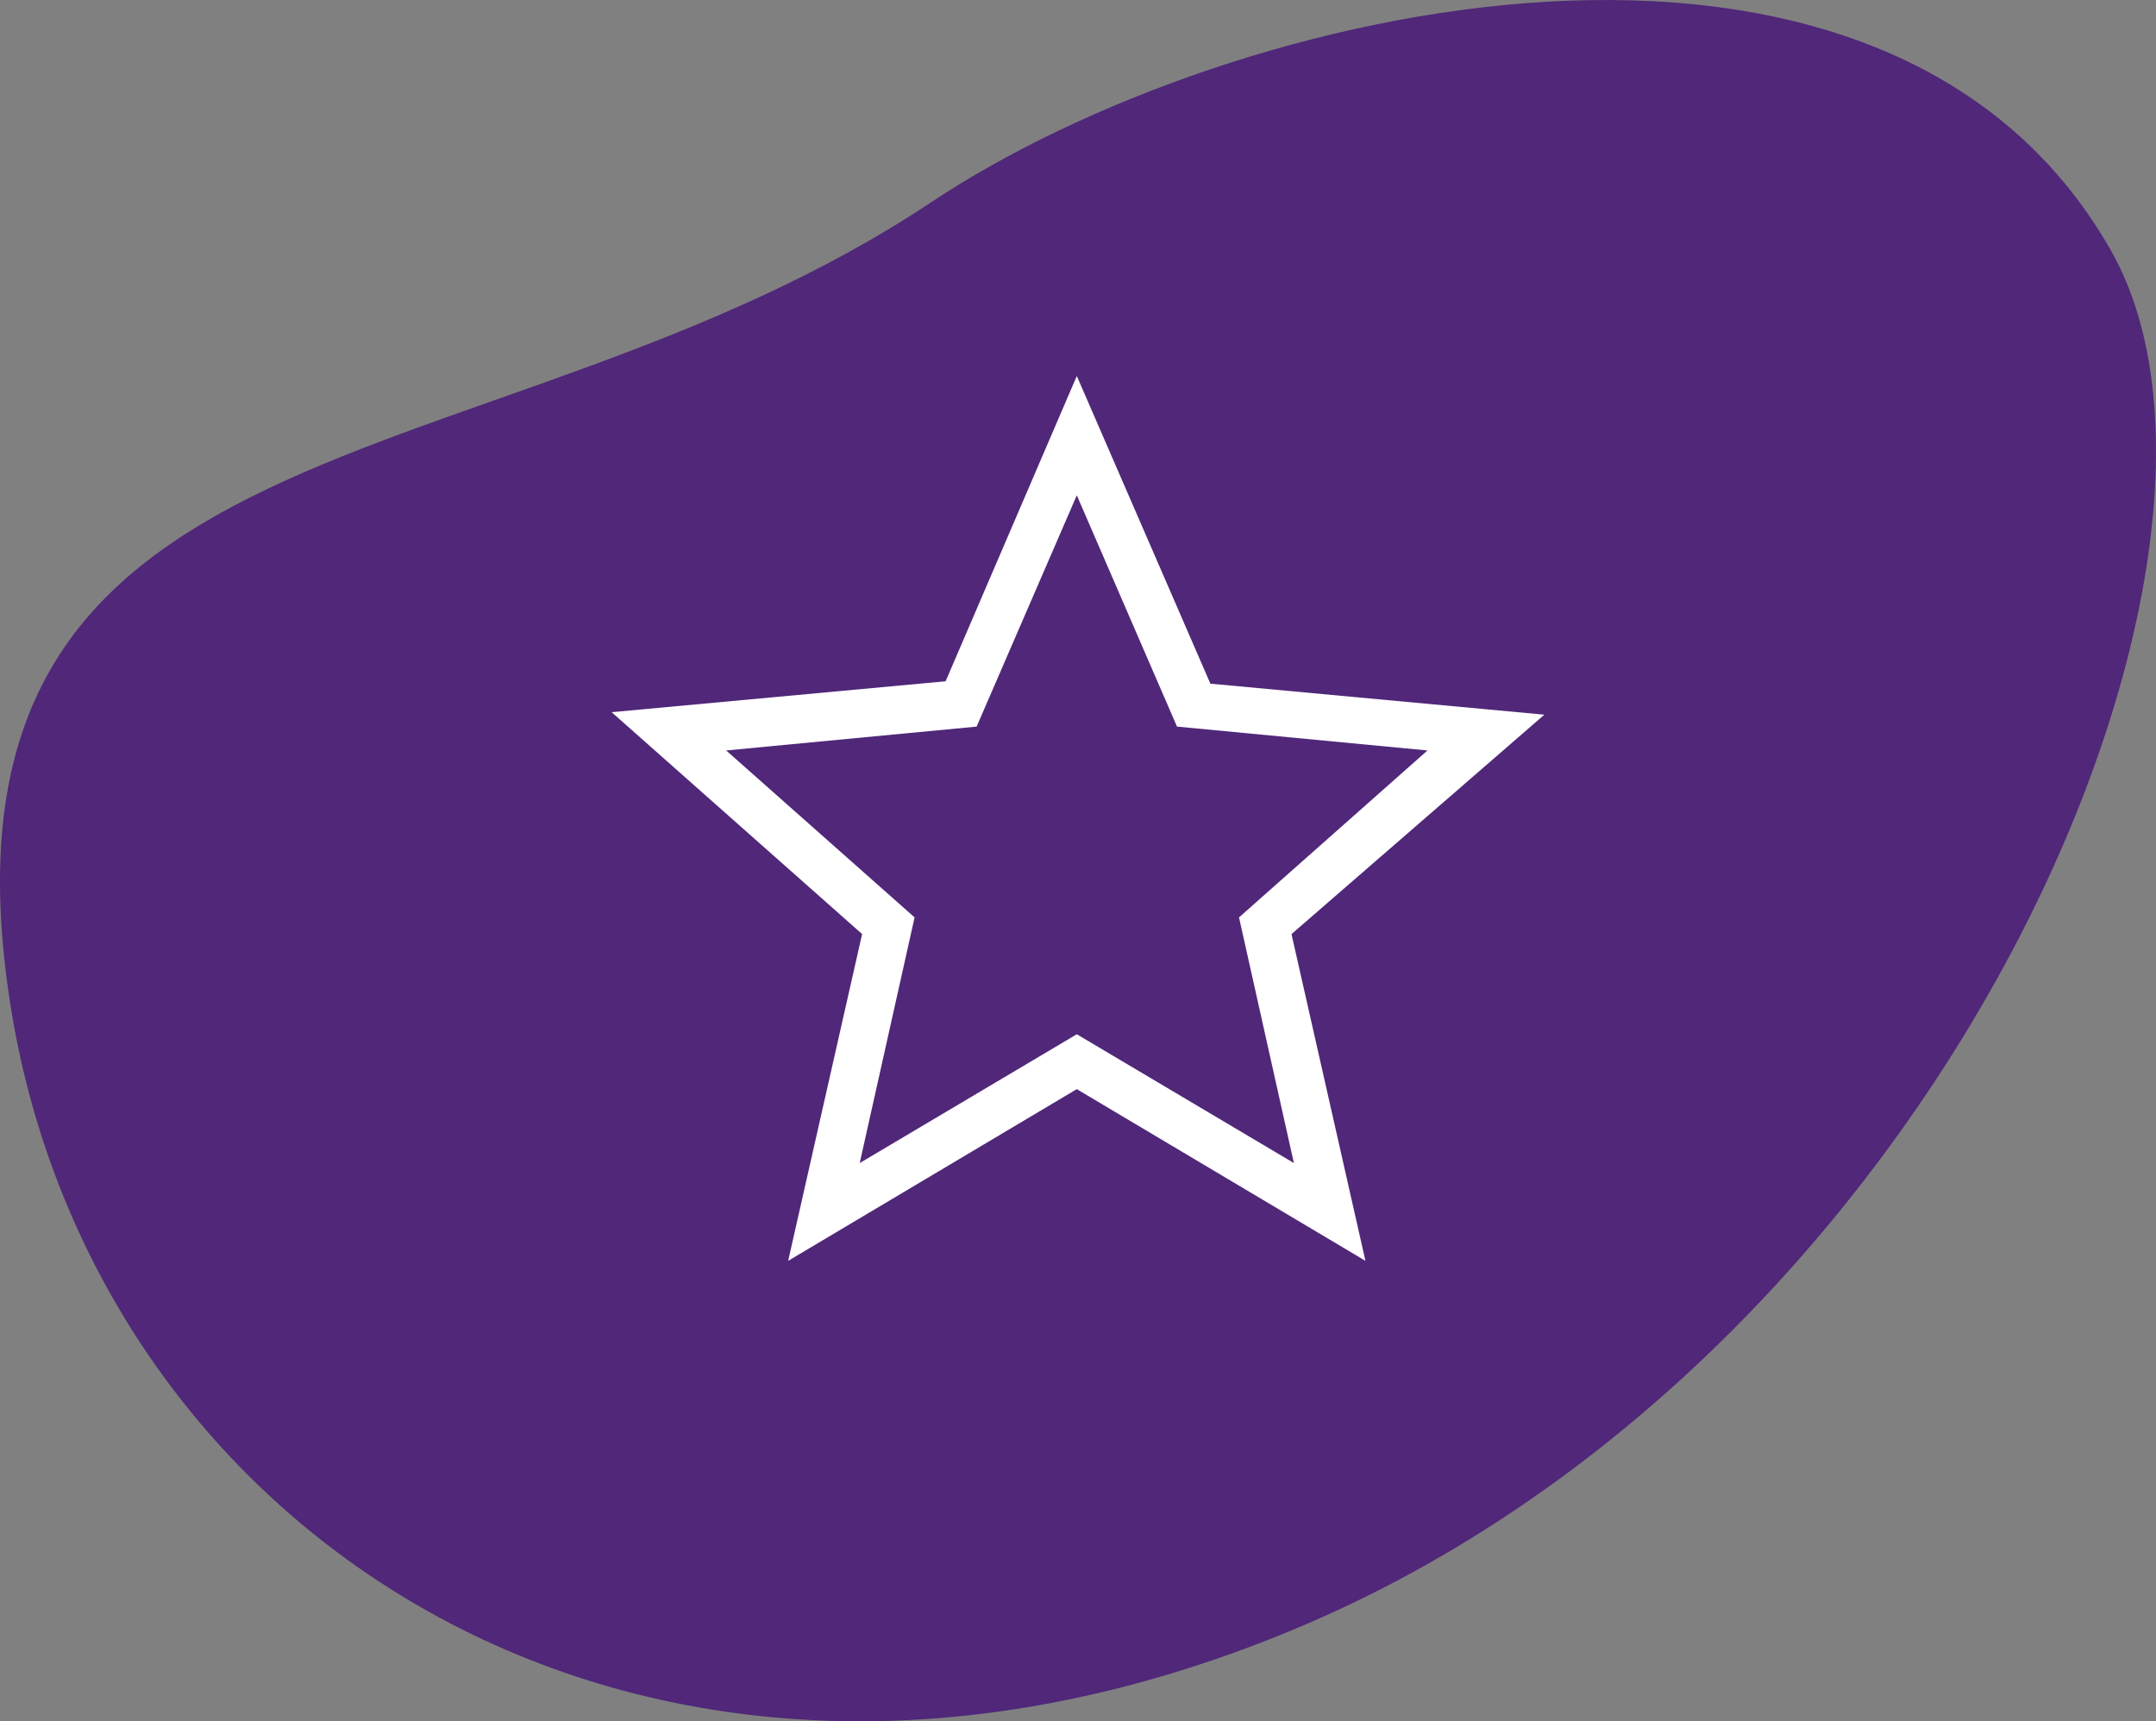
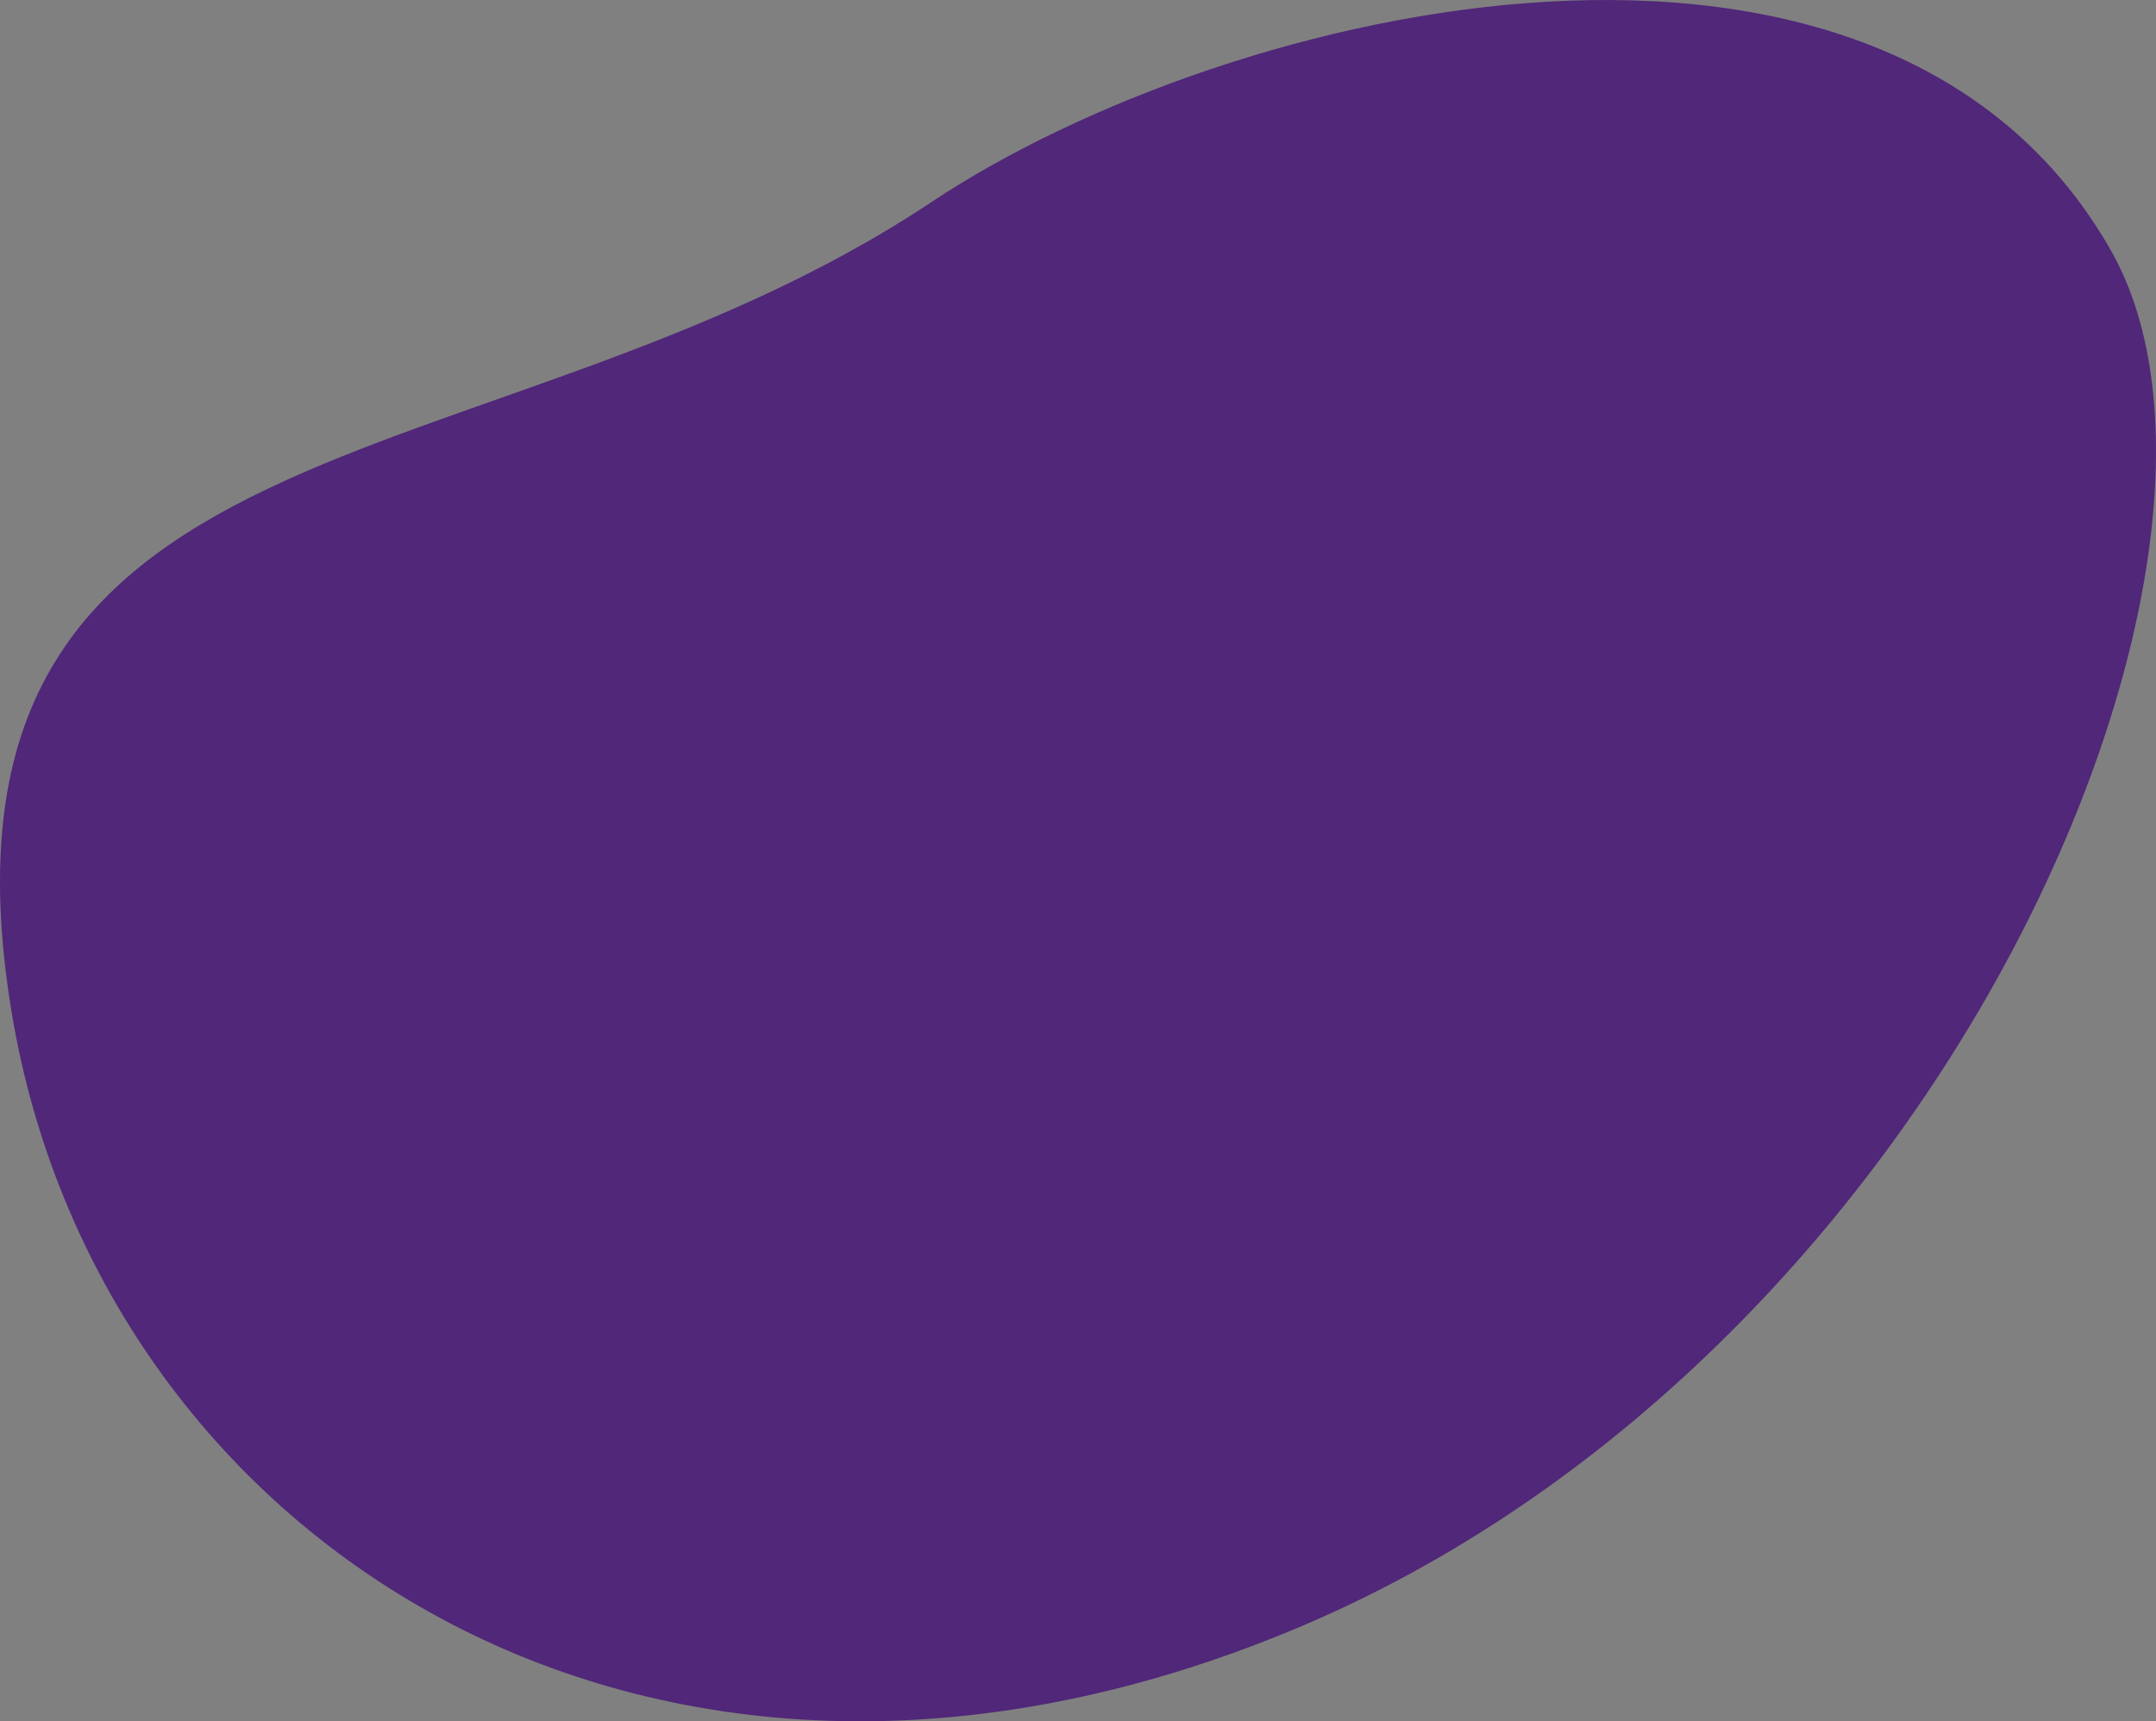
<svg xmlns="http://www.w3.org/2000/svg" width="80.147" height="64" viewBox="0 0 80.147 64">
  <rect x="0" y="0" width="80.147" height="64" fill="#808080" stroke="none" />
  <defs>
    <clipPath id="clip-path">
      <rect id="Rectangle_921" data-name="Rectangle 921" width="80.147" height="64" fill="#502779" />
    </clipPath>
  </defs>
  <g id="Groupe_3669" data-name="Groupe 3669" transform="translate(-913 -895.338)">
    <g id="Groupe_1509" data-name="Groupe 1509" transform="translate(913 895.338)" clip-path="url(#clip-path)">
      <path id="Tracé_2297" data-name="Tracé 2297" d="M34.612,7.522C18.146,18.479-3.294,14.948.425,37.592c3.194,19.445,23.41,33.035,47.566,23.037S84.97,20.719,78.464,9.3C70.013-5.543,45.761.1,34.612,7.522" transform="translate(0 0)" fill="#502779" />
    </g>
-     <path id="Tracé_3035" data-name="Tracé 3035" d="M11.262,20.13,4.257,13.923l9.311-.887,3.724-8.6,3.725,8.6,9.311.887L23.322,20.13l2.04,9.134-8.07-4.789-8.07,4.789ZM17.292,0,12.415,11.351,0,12.5,9.311,20.75,6.562,32.9l10.729-6.384L28.022,32.9,25.273,20.751l9.4-8.158L22.258,11.44Z" transform="translate(935.737 909.318)" fill="#fff" />
  </g>
</svg>